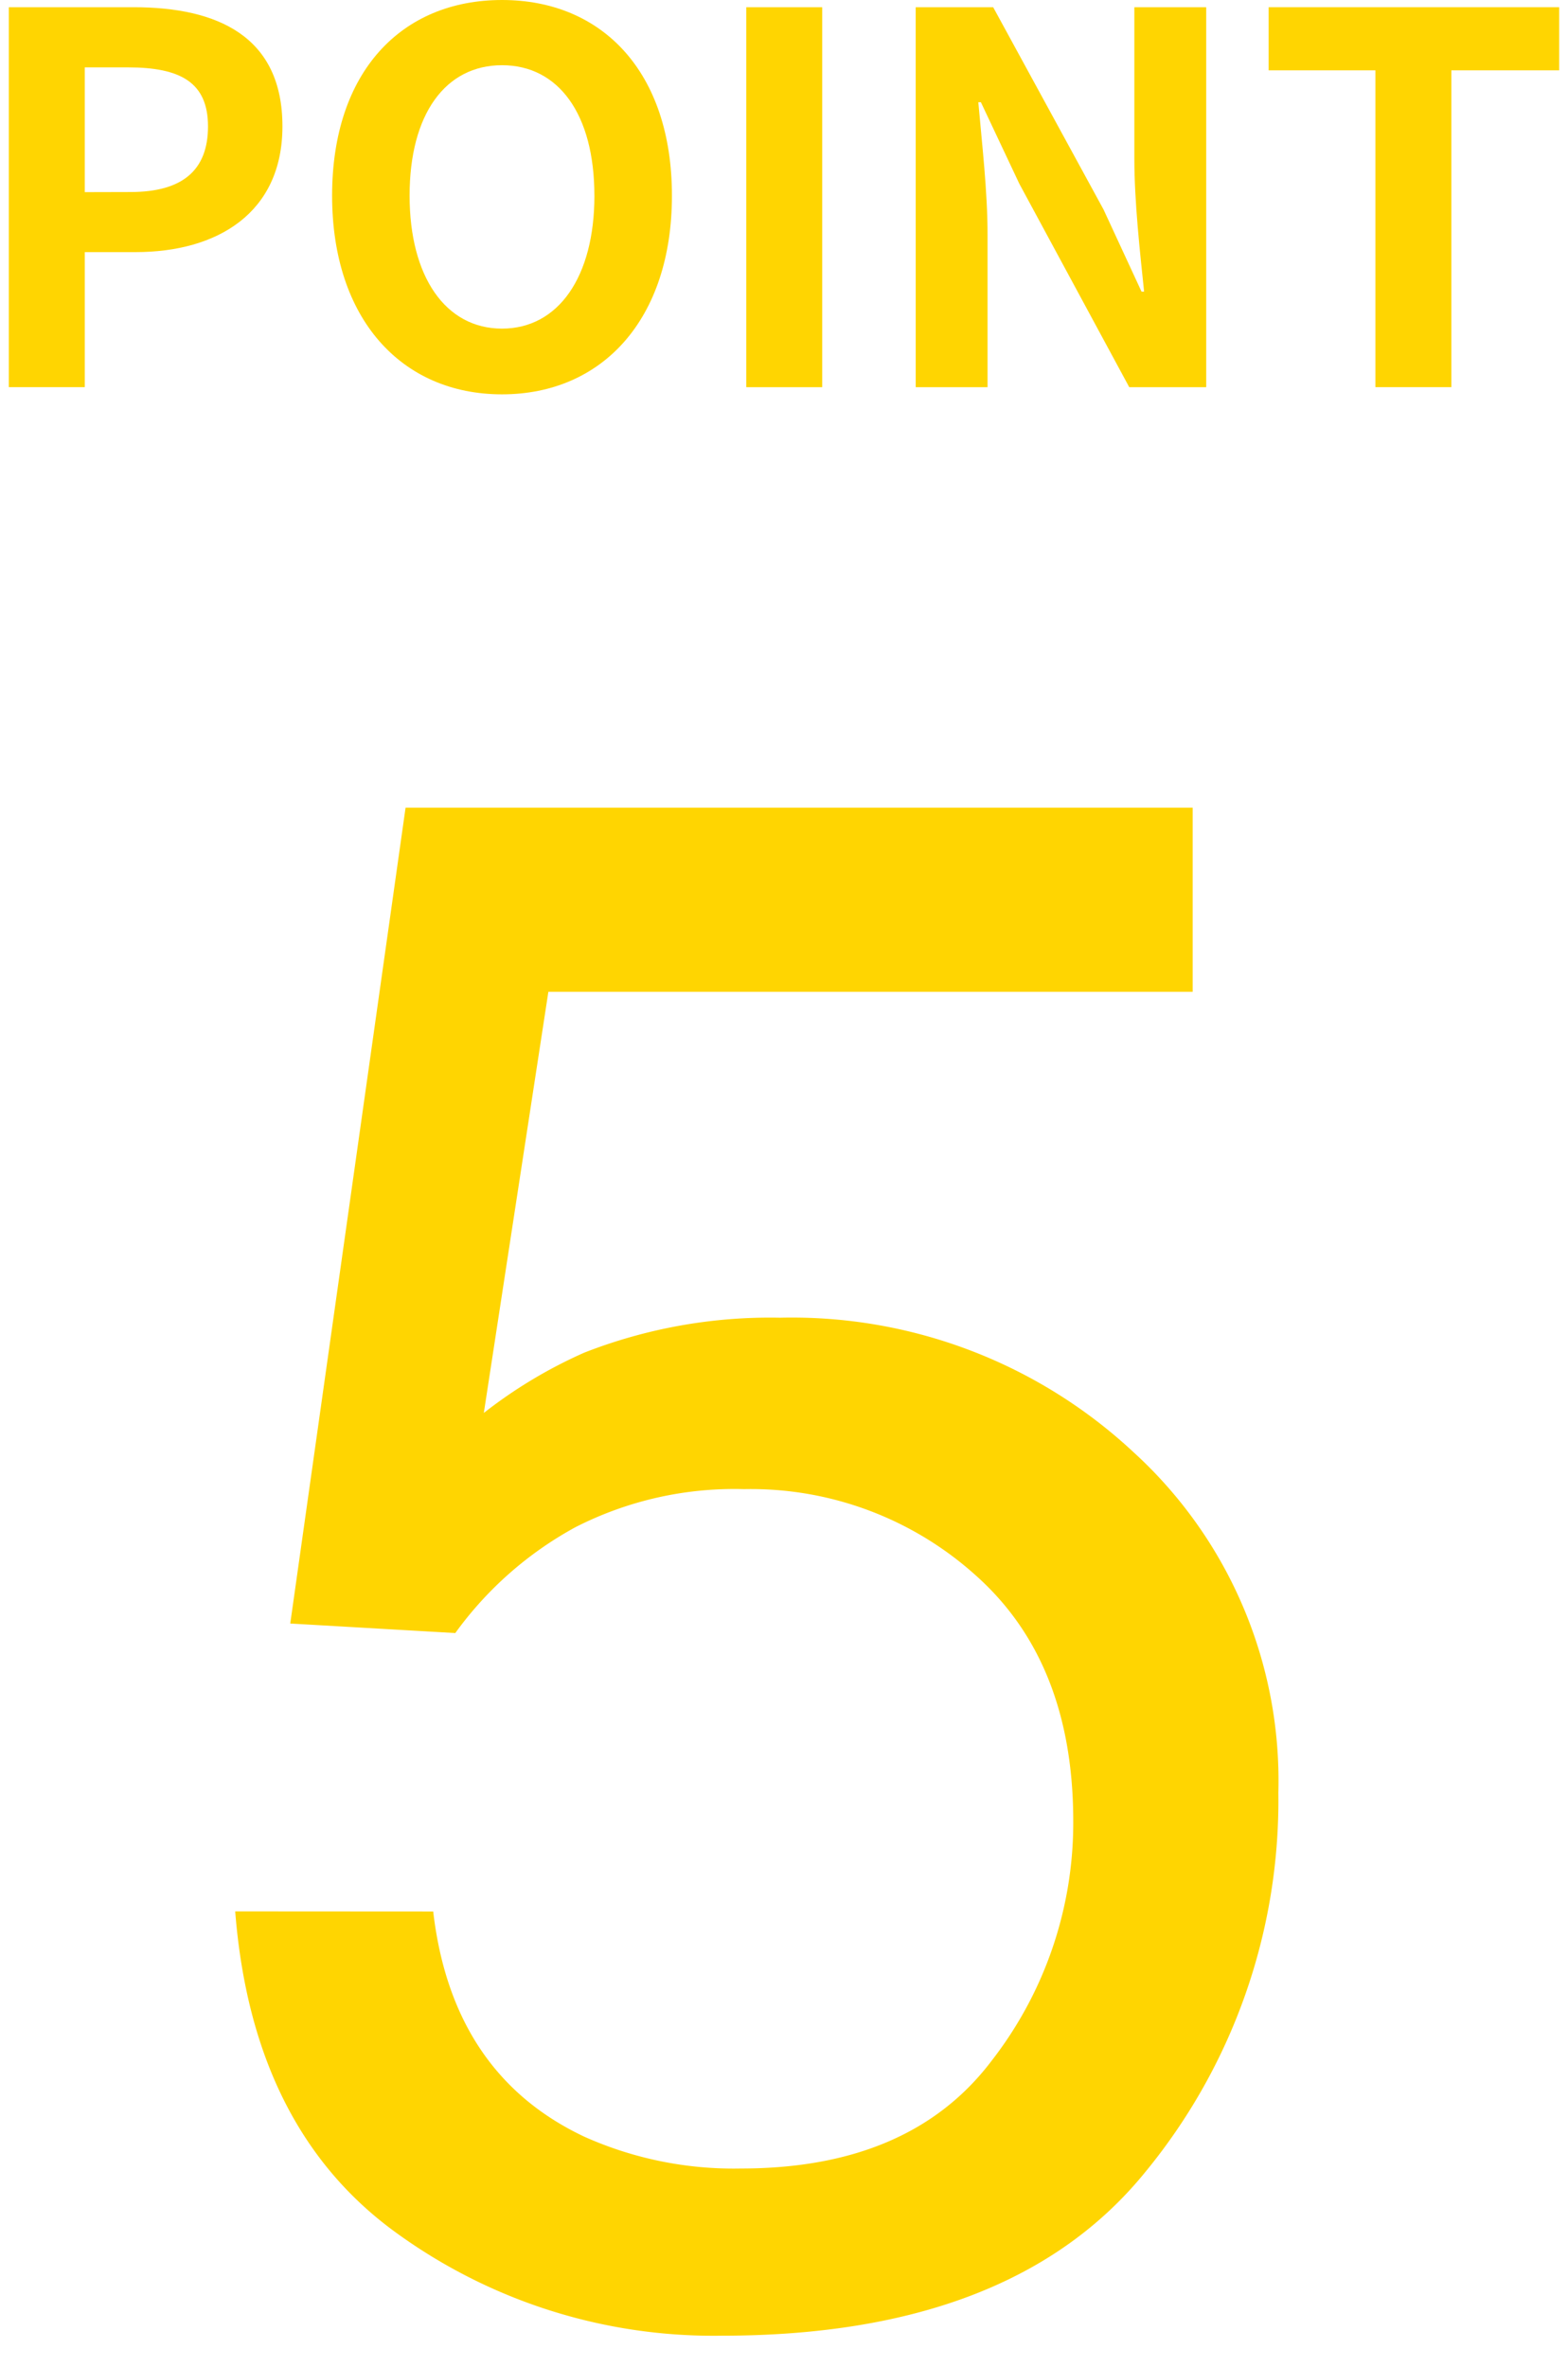
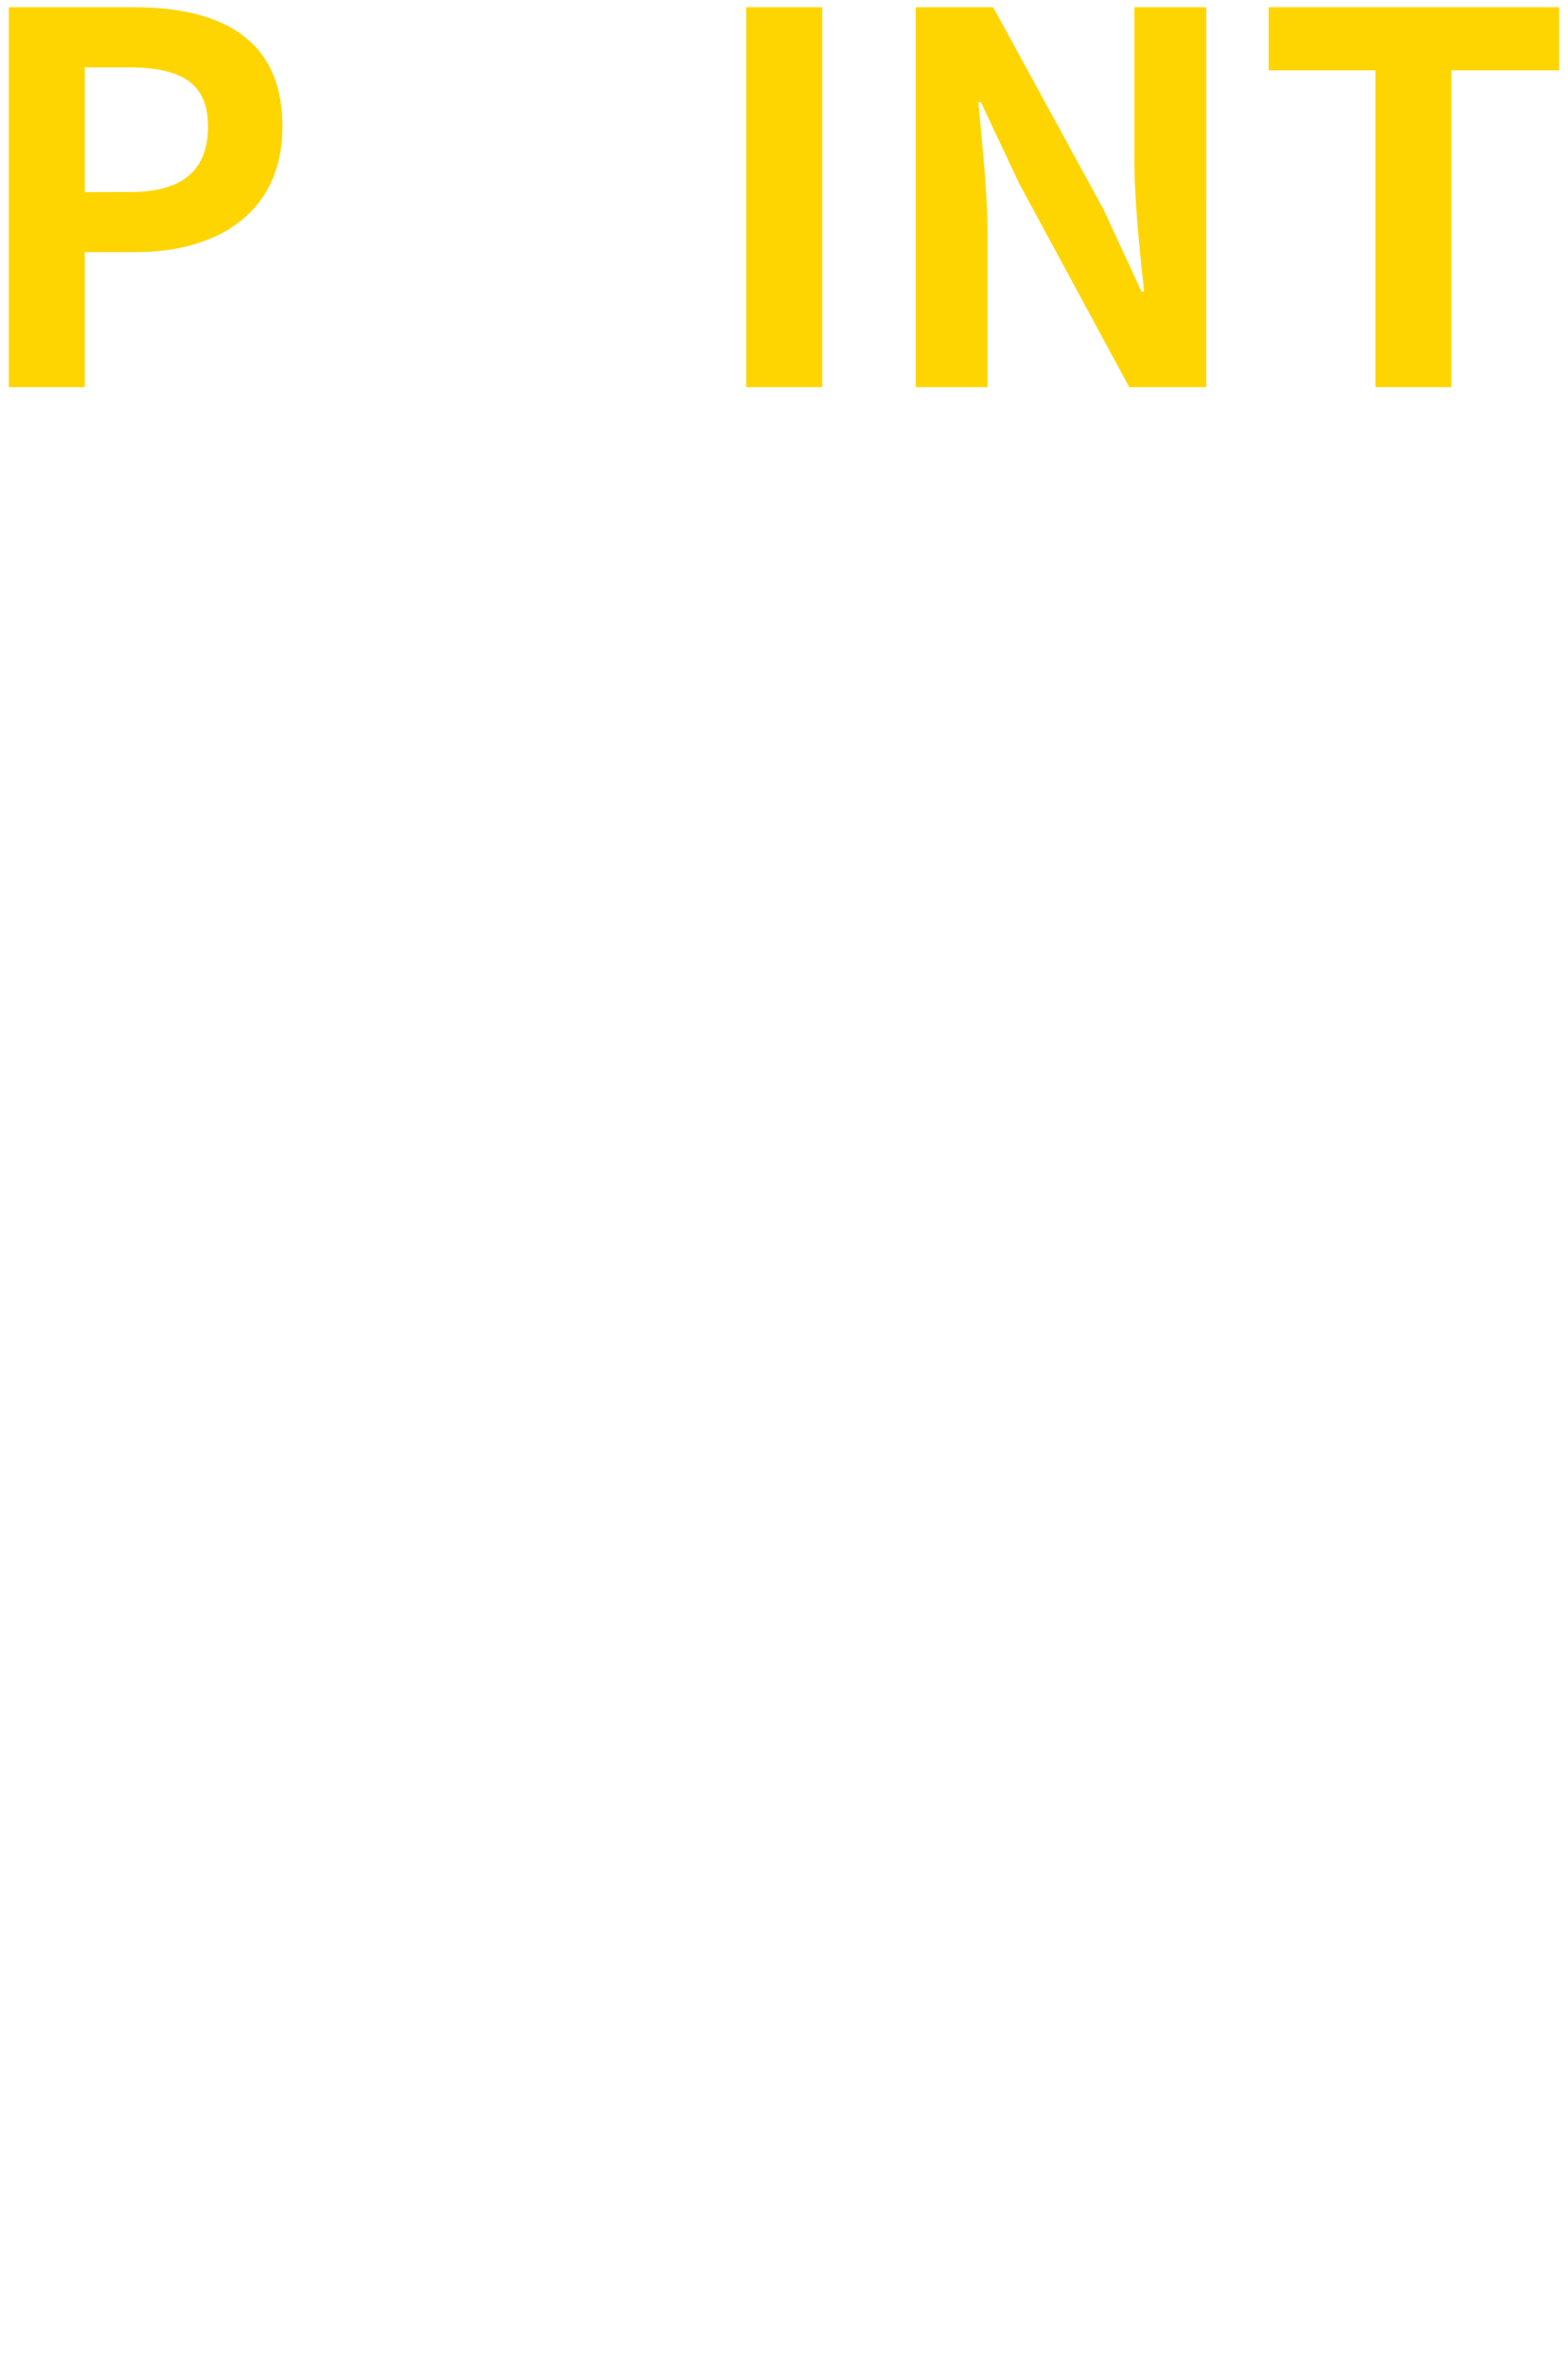
<svg xmlns="http://www.w3.org/2000/svg" width="55" height="83" viewBox="0 0 55 83">
  <g id="Group_30" data-name="Group 30" transform="translate(-1786.381 -3465.622)">
    <g id="Group_29" data-name="Group 29">
      <g id="Group_26" data-name="Group 26">
        <g id="Group_25" data-name="Group 25">
          <path id="Path_25" data-name="Path 25" d="M1786.691,3465.875h4.375c2.953,0,5.222,1.026,5.222,4.177,0,3.043-2.287,4.411-5.15,4.411h-1.783v4.736h-2.664Zm4.267,6.481c1.836,0,2.719-.774,2.719-2.3,0-1.549-.972-2.071-2.809-2.071h-1.513v4.375Z" fill="#ffd501" />
-           <path id="Path_26" data-name="Path 26" d="M1798.03,3472.483c0-4.34,2.431-6.861,5.96-6.861s5.96,2.539,5.96,6.861-2.431,6.968-5.96,6.968S1798.03,3476.8,1798.03,3472.483Zm9.2,0c0-2.863-1.26-4.574-3.241-4.574s-3.241,1.711-3.241,4.574c0,2.844,1.261,4.663,3.241,4.663S1807.231,3475.327,1807.231,3472.483Z" fill="#ffd501" />
          <path id="Path_27" data-name="Path 27" d="M1812.557,3465.875h2.664V3479.2h-2.664Z" fill="#ffd501" />
          <path id="Path_28" data-name="Path 28" d="M1818.5,3465.875h2.718l3.871,7.094,1.333,2.88h.09c-.144-1.386-.342-3.15-.342-4.663v-5.311h2.521V3479.2h-2.7l-3.854-7.131-1.35-2.863h-.09c.126,1.441.324,3.116.324,4.646v5.348h-2.52Z" fill="#ffd501" />
          <path id="Path_29" data-name="Path 29" d="M1834.625,3468.089h-3.745v-2.214h10.191v2.214h-3.781v11.11h-2.665Z" fill="#ffd501" />
        </g>
      </g>
      <g id="Group_28" data-name="Group 28">
        <g id="Group_27" data-name="Group 27">
-           <path id="Path_30" data-name="Path 30" d="M1801.576,3532.654q.667,5.715,5.306,7.9a12.811,12.811,0,0,0,5.493,1.113q5.937,0,8.794-3.785a13.594,13.594,0,0,0,2.858-8.387q0-5.566-3.4-8.609a11.788,11.788,0,0,0-8.145-3.043,12.262,12.262,0,0,0-5.919,1.336,12.68,12.68,0,0,0-4.212,3.711l-5.789-.334,4.045-28.611h27.609v6.457h-22.6l-2.264,14.769a16.6,16.6,0,0,1,3.525-2.115,17.884,17.884,0,0,1,6.866-1.225,17.569,17.569,0,0,1,12.394,4.713,15.587,15.587,0,0,1,5.084,11.949,20.509,20.509,0,0,1-4.657,13.286q-4.657,5.752-14.862,5.751a18.929,18.929,0,0,1-11.486-3.655q-4.99-3.654-5.585-11.225Z" fill="#ffd501" />
-         </g>
+           </g>
      </g>
    </g>
    <rect id="Rectangle_5" data-name="Rectangle 5" width="55" height="83" transform="translate(1786.381 3465.622)" fill="none" />
  </g>
</svg>